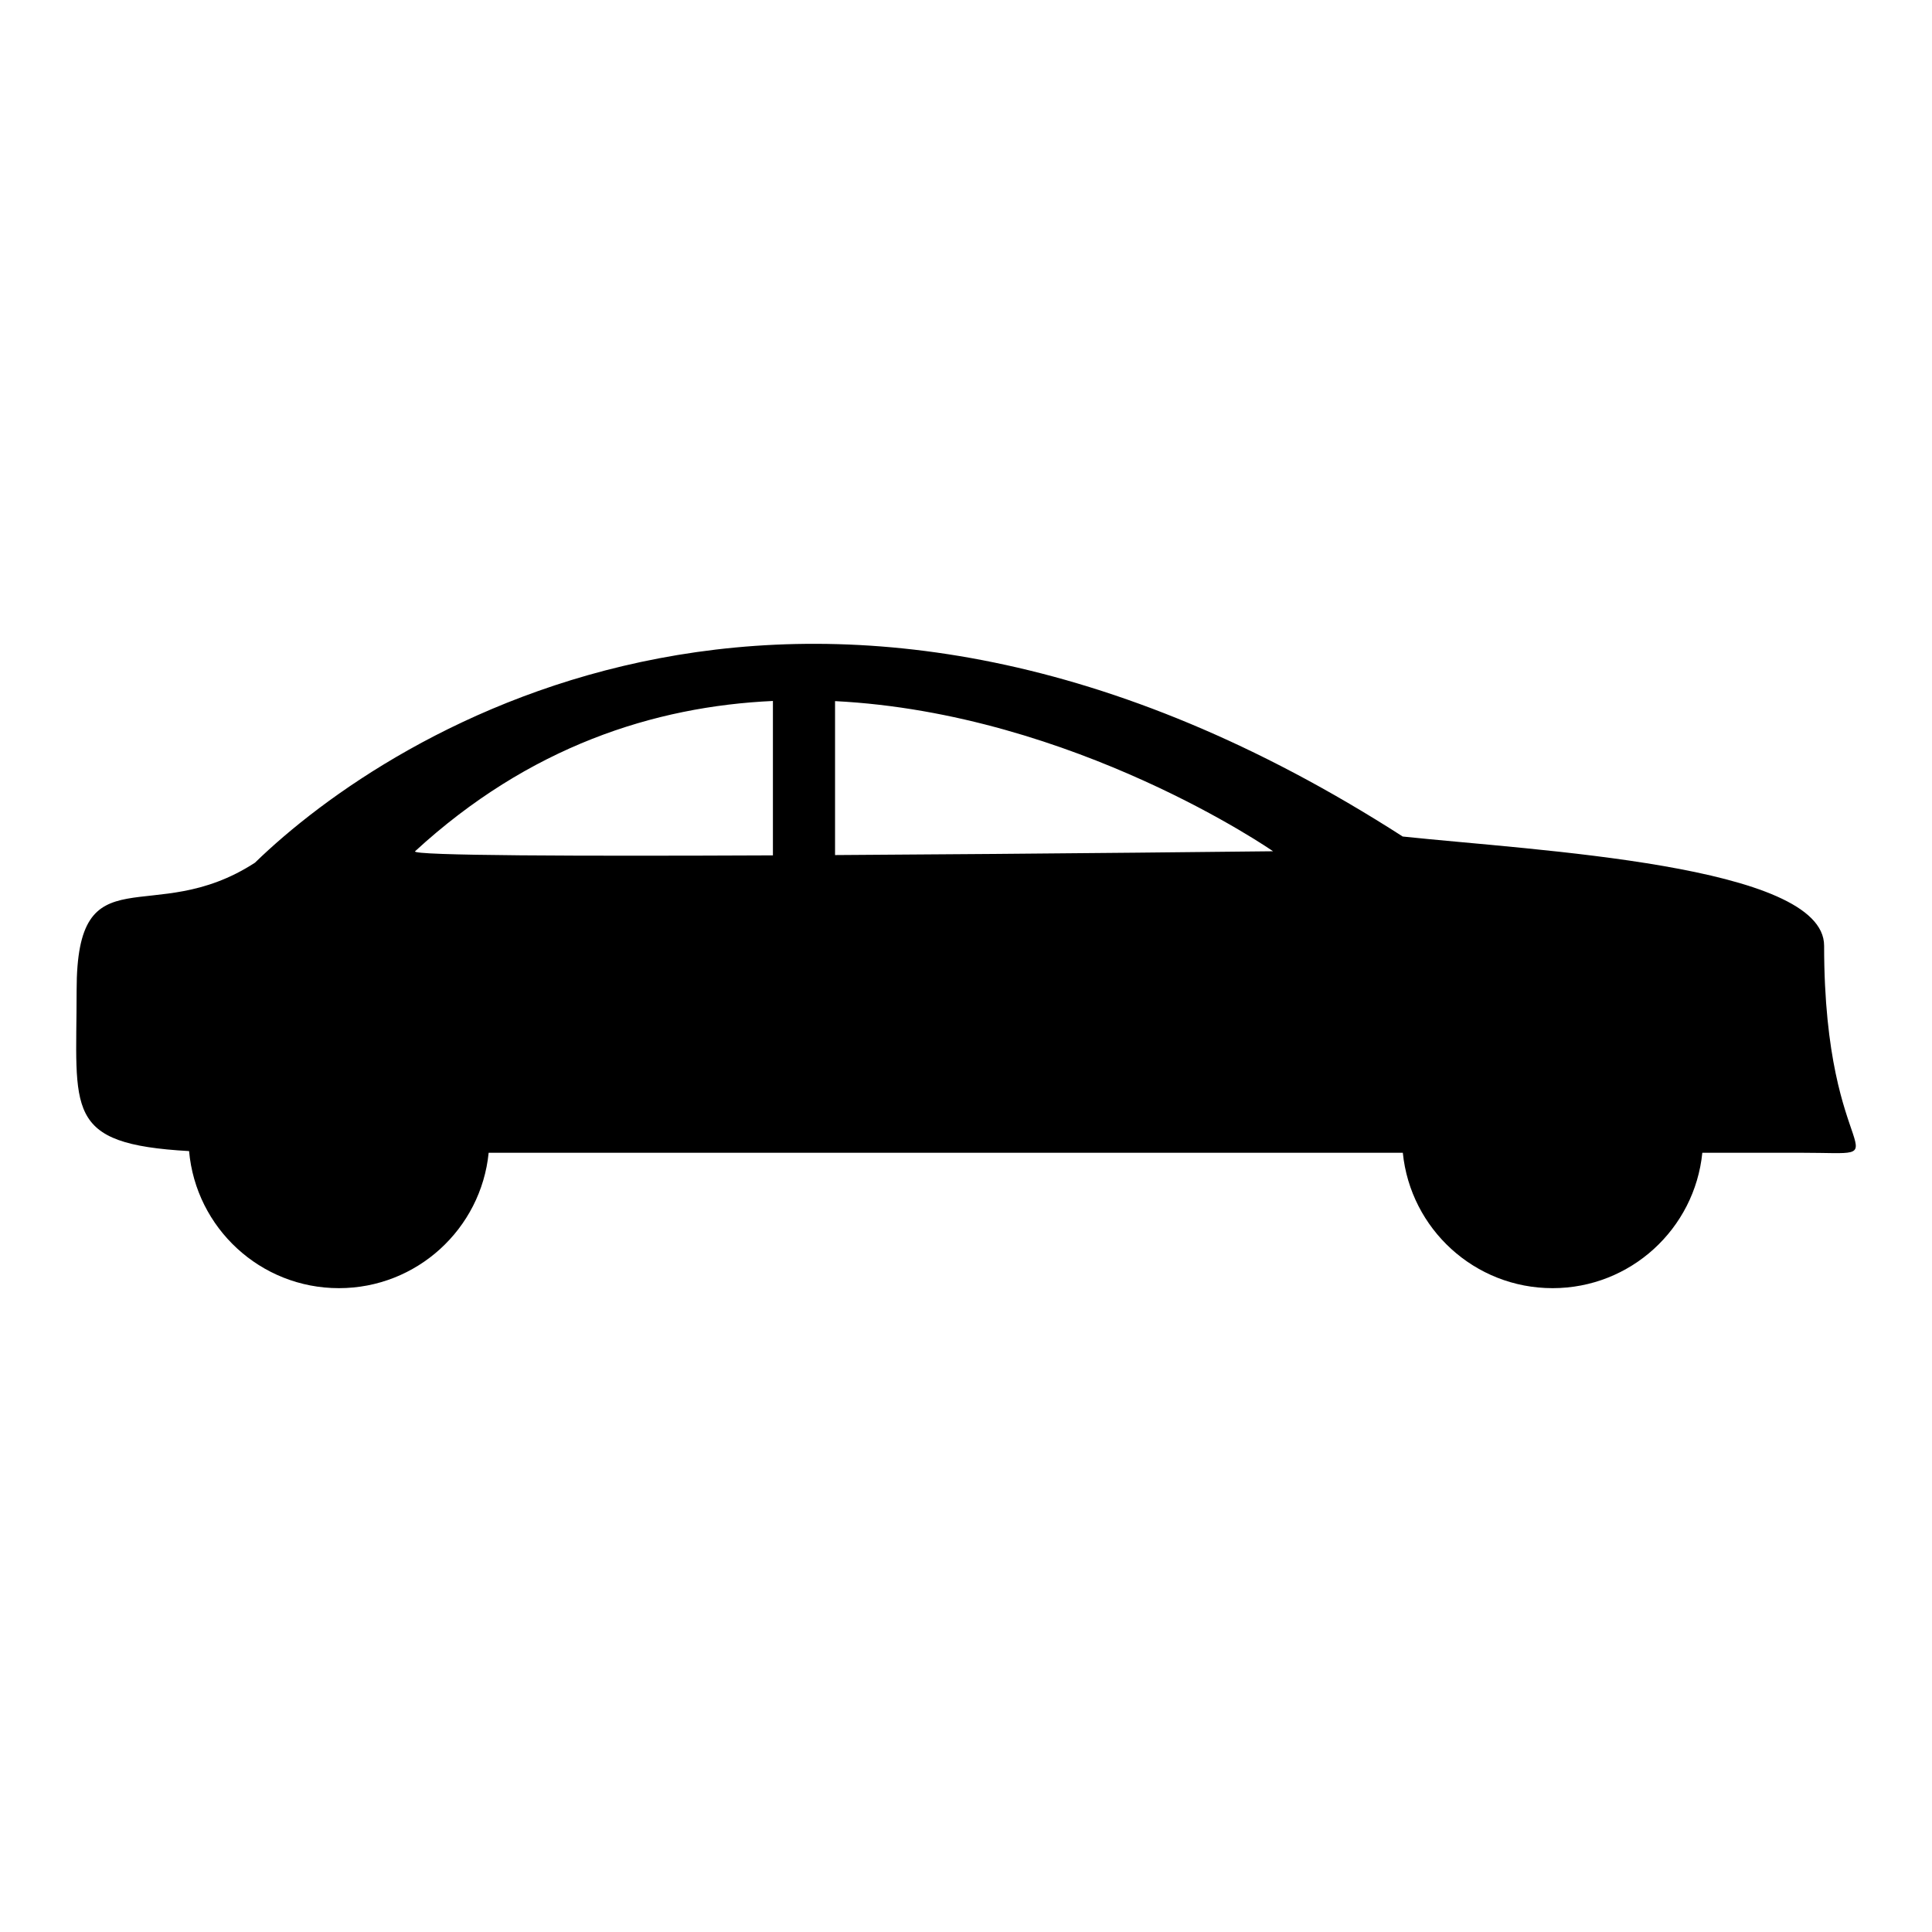
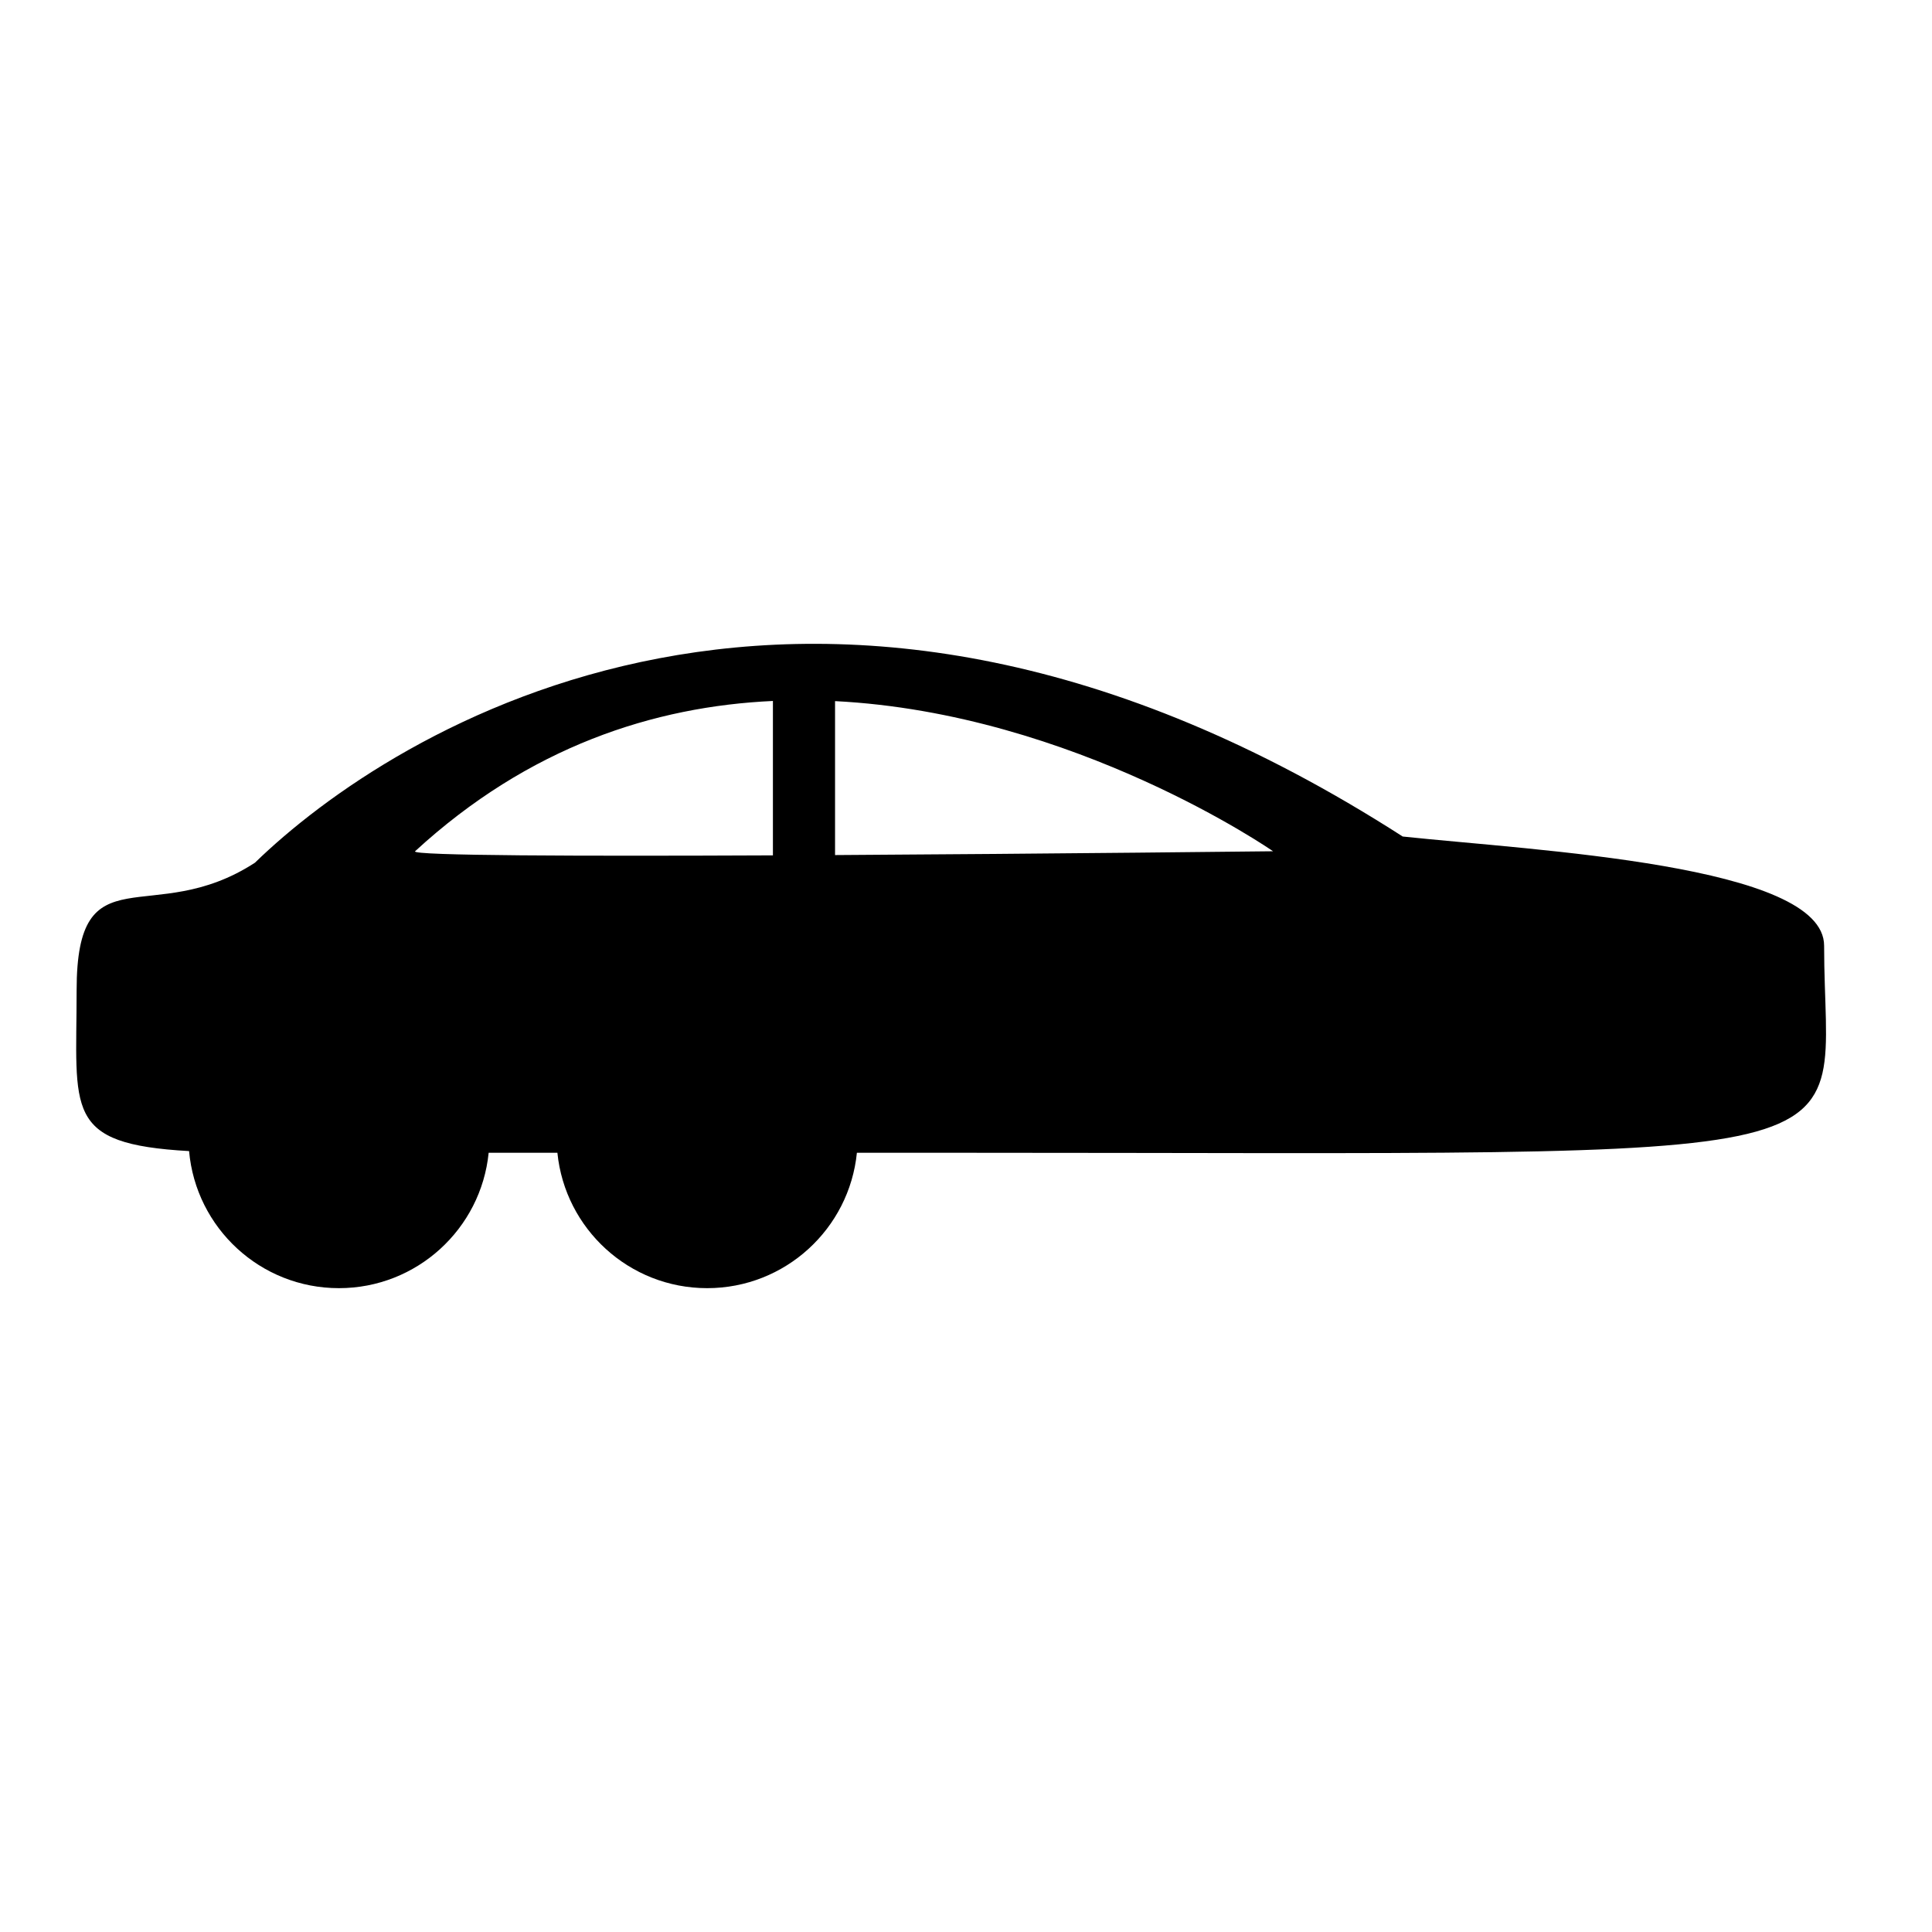
<svg xmlns="http://www.w3.org/2000/svg" version="1.1" id="Layer_10" x="0px" y="0px" width="100px" height="100px" viewBox="0 0 100 100" enable-background="new 0 0 100 100" xml:space="preserve">
-   <path d="M94.416,48.951c0-4.201-14.955-4.924-21.812-5.653c-30.455-19.572-52.383-5.476-59.407,1.355  c-5.342,3.475-9.231-0.703-9.231,6.605c0,6.246-0.705,7.956,5.821,8.322c0.353,3.977,3.688,7.095,7.755,7.095  c4.038,0,7.358-3.073,7.751-7.008h3.558h43.759c0.394,3.935,3.712,7.008,7.751,7.008c4.038,0,7.357-3.073,7.751-7.008h5.15  C98.785,59.668,94.416,60.63,94.416,48.951z M21.485,44.061c5.896-5.421,12.376-7.498,18.521-7.779v7.992  C30.119,44.318,21.232,44.294,21.485,44.061z M43.222,44.258V36.29c12.401,0.628,22.671,7.771,22.671,7.771  S54.478,44.192,43.222,44.258z" />
+   <path d="M94.416,48.951c0-4.201-14.955-4.924-21.812-5.653c-30.455-19.572-52.383-5.476-59.407,1.355  c-5.342,3.475-9.231-0.703-9.231,6.605c0,6.246-0.705,7.956,5.821,8.322c0.353,3.977,3.688,7.095,7.755,7.095  c4.038,0,7.358-3.073,7.751-7.008h3.558c0.394,3.935,3.712,7.008,7.751,7.008c4.038,0,7.357-3.073,7.751-7.008h5.15  C98.785,59.668,94.416,60.63,94.416,48.951z M21.485,44.061c5.896-5.421,12.376-7.498,18.521-7.779v7.992  C30.119,44.318,21.232,44.294,21.485,44.061z M43.222,44.258V36.29c12.401,0.628,22.671,7.771,22.671,7.771  S54.478,44.192,43.222,44.258z" />
</svg>